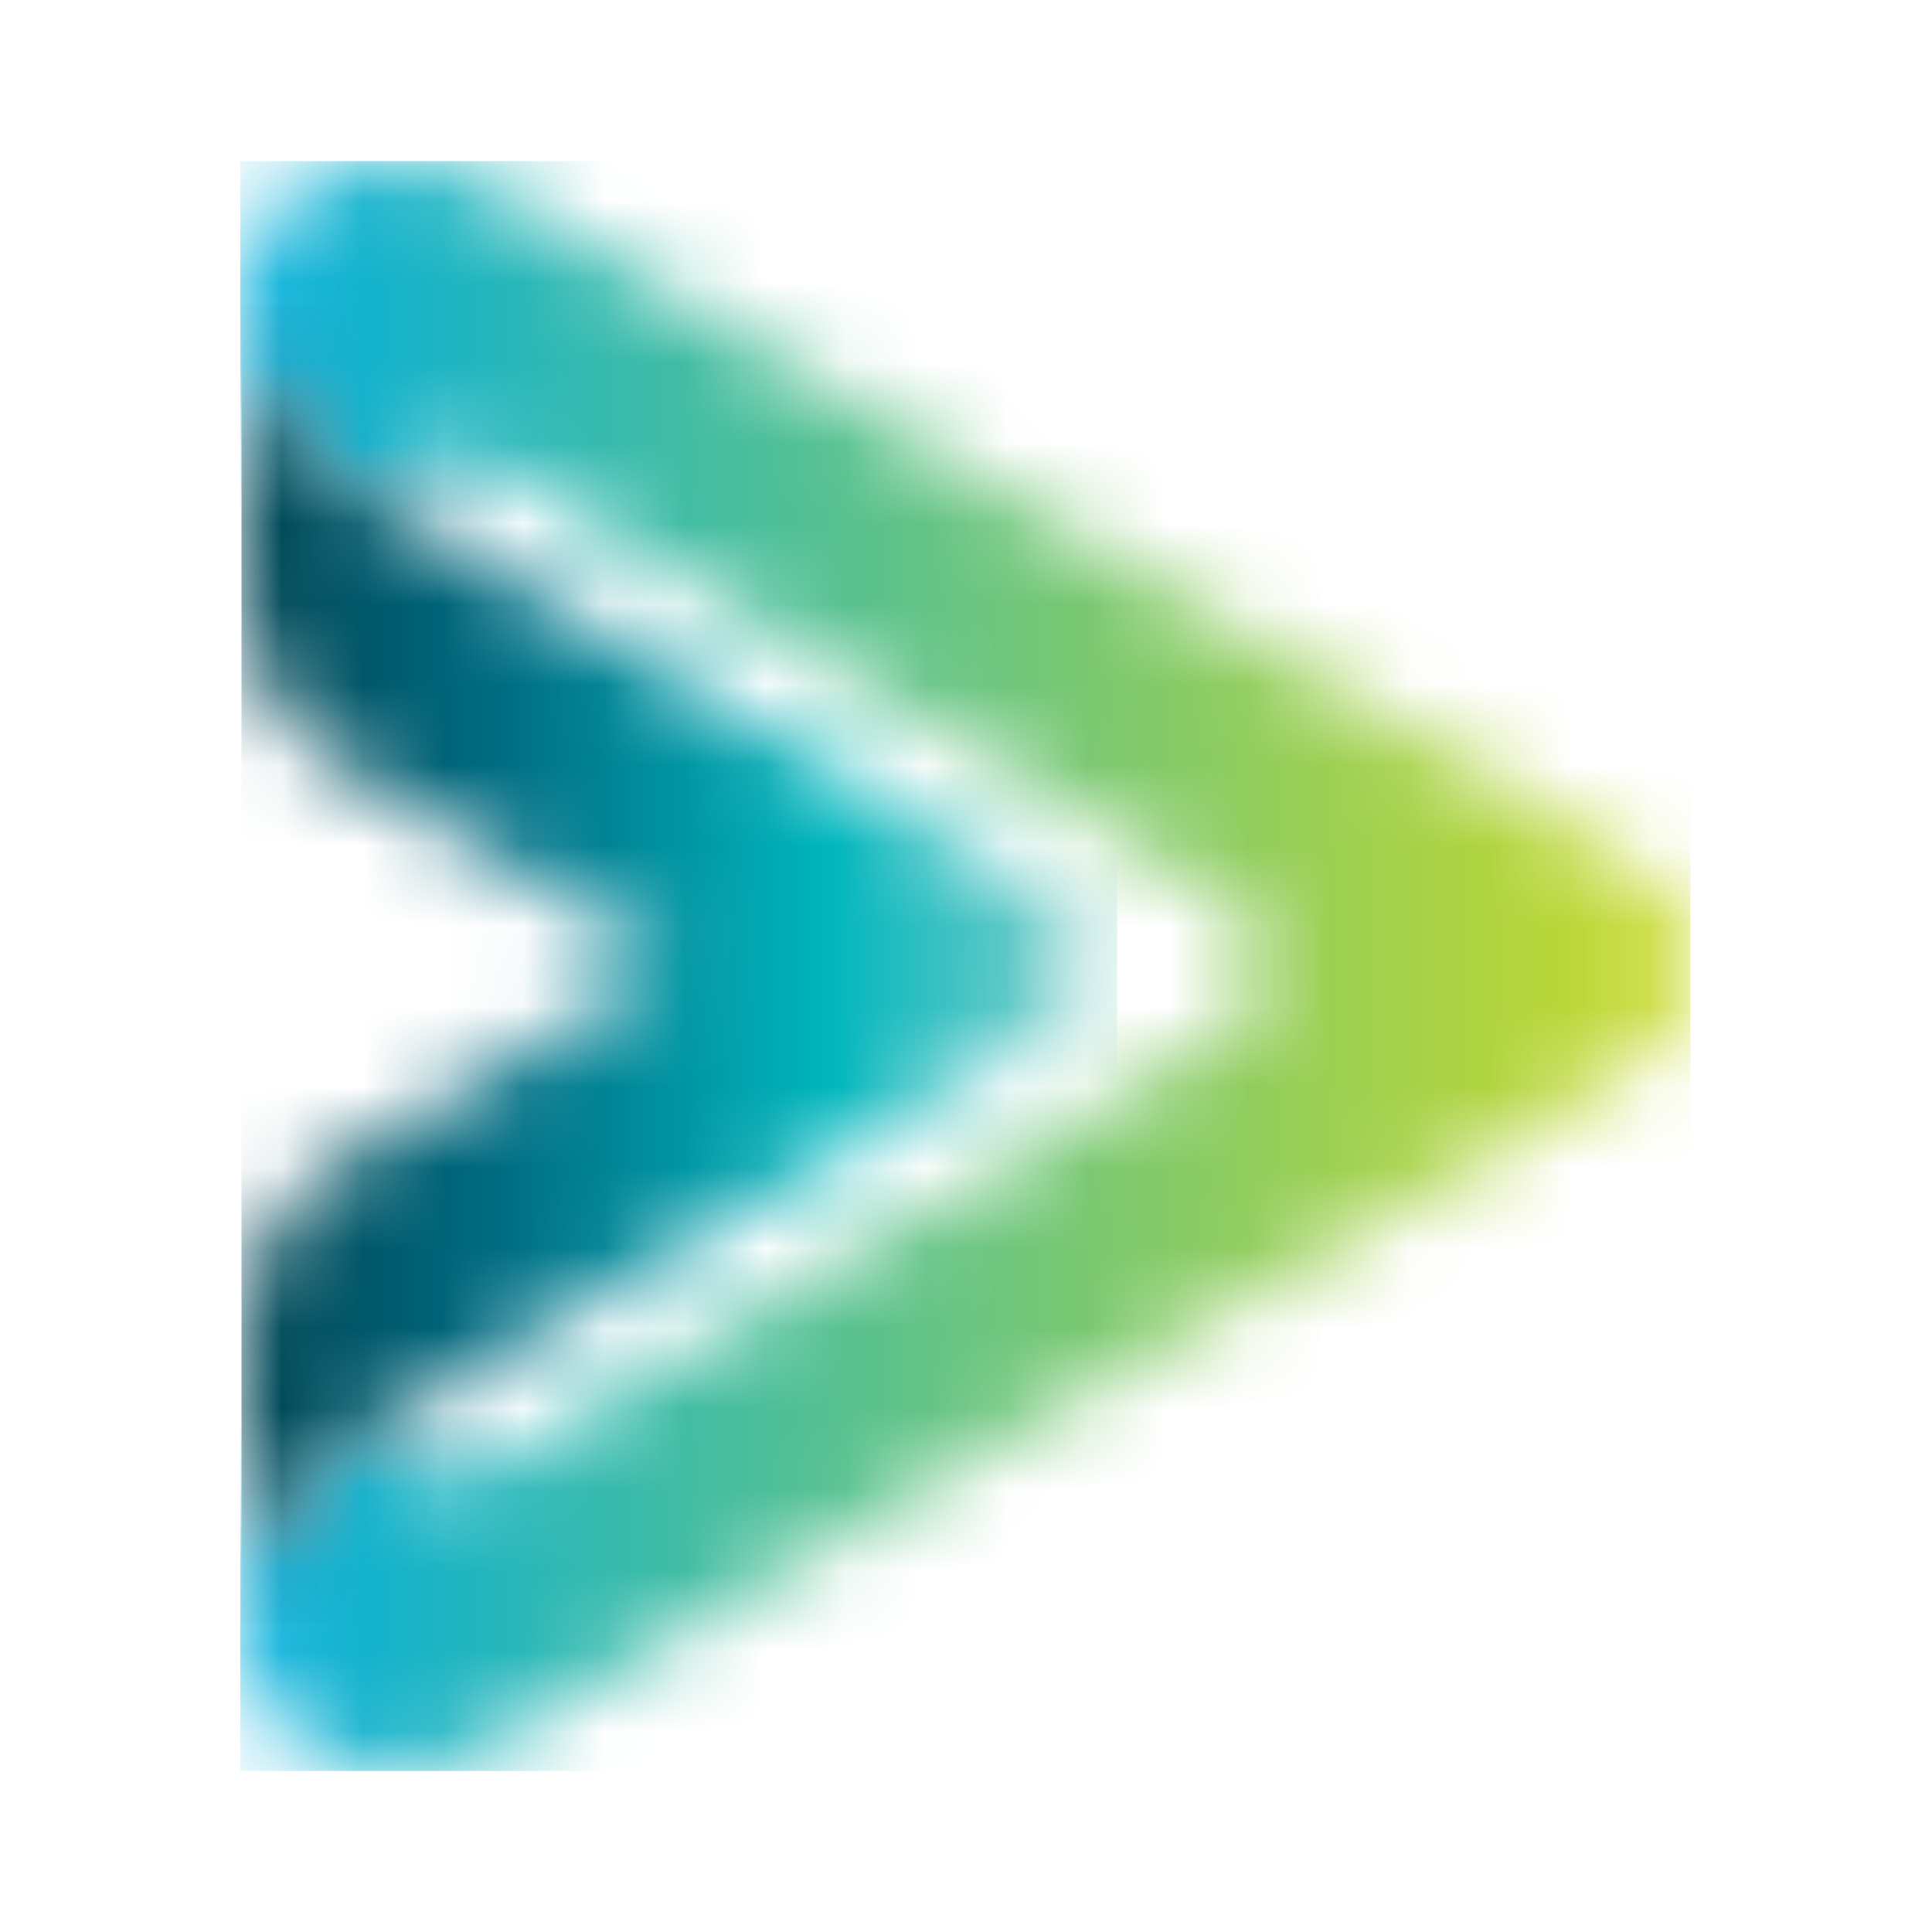
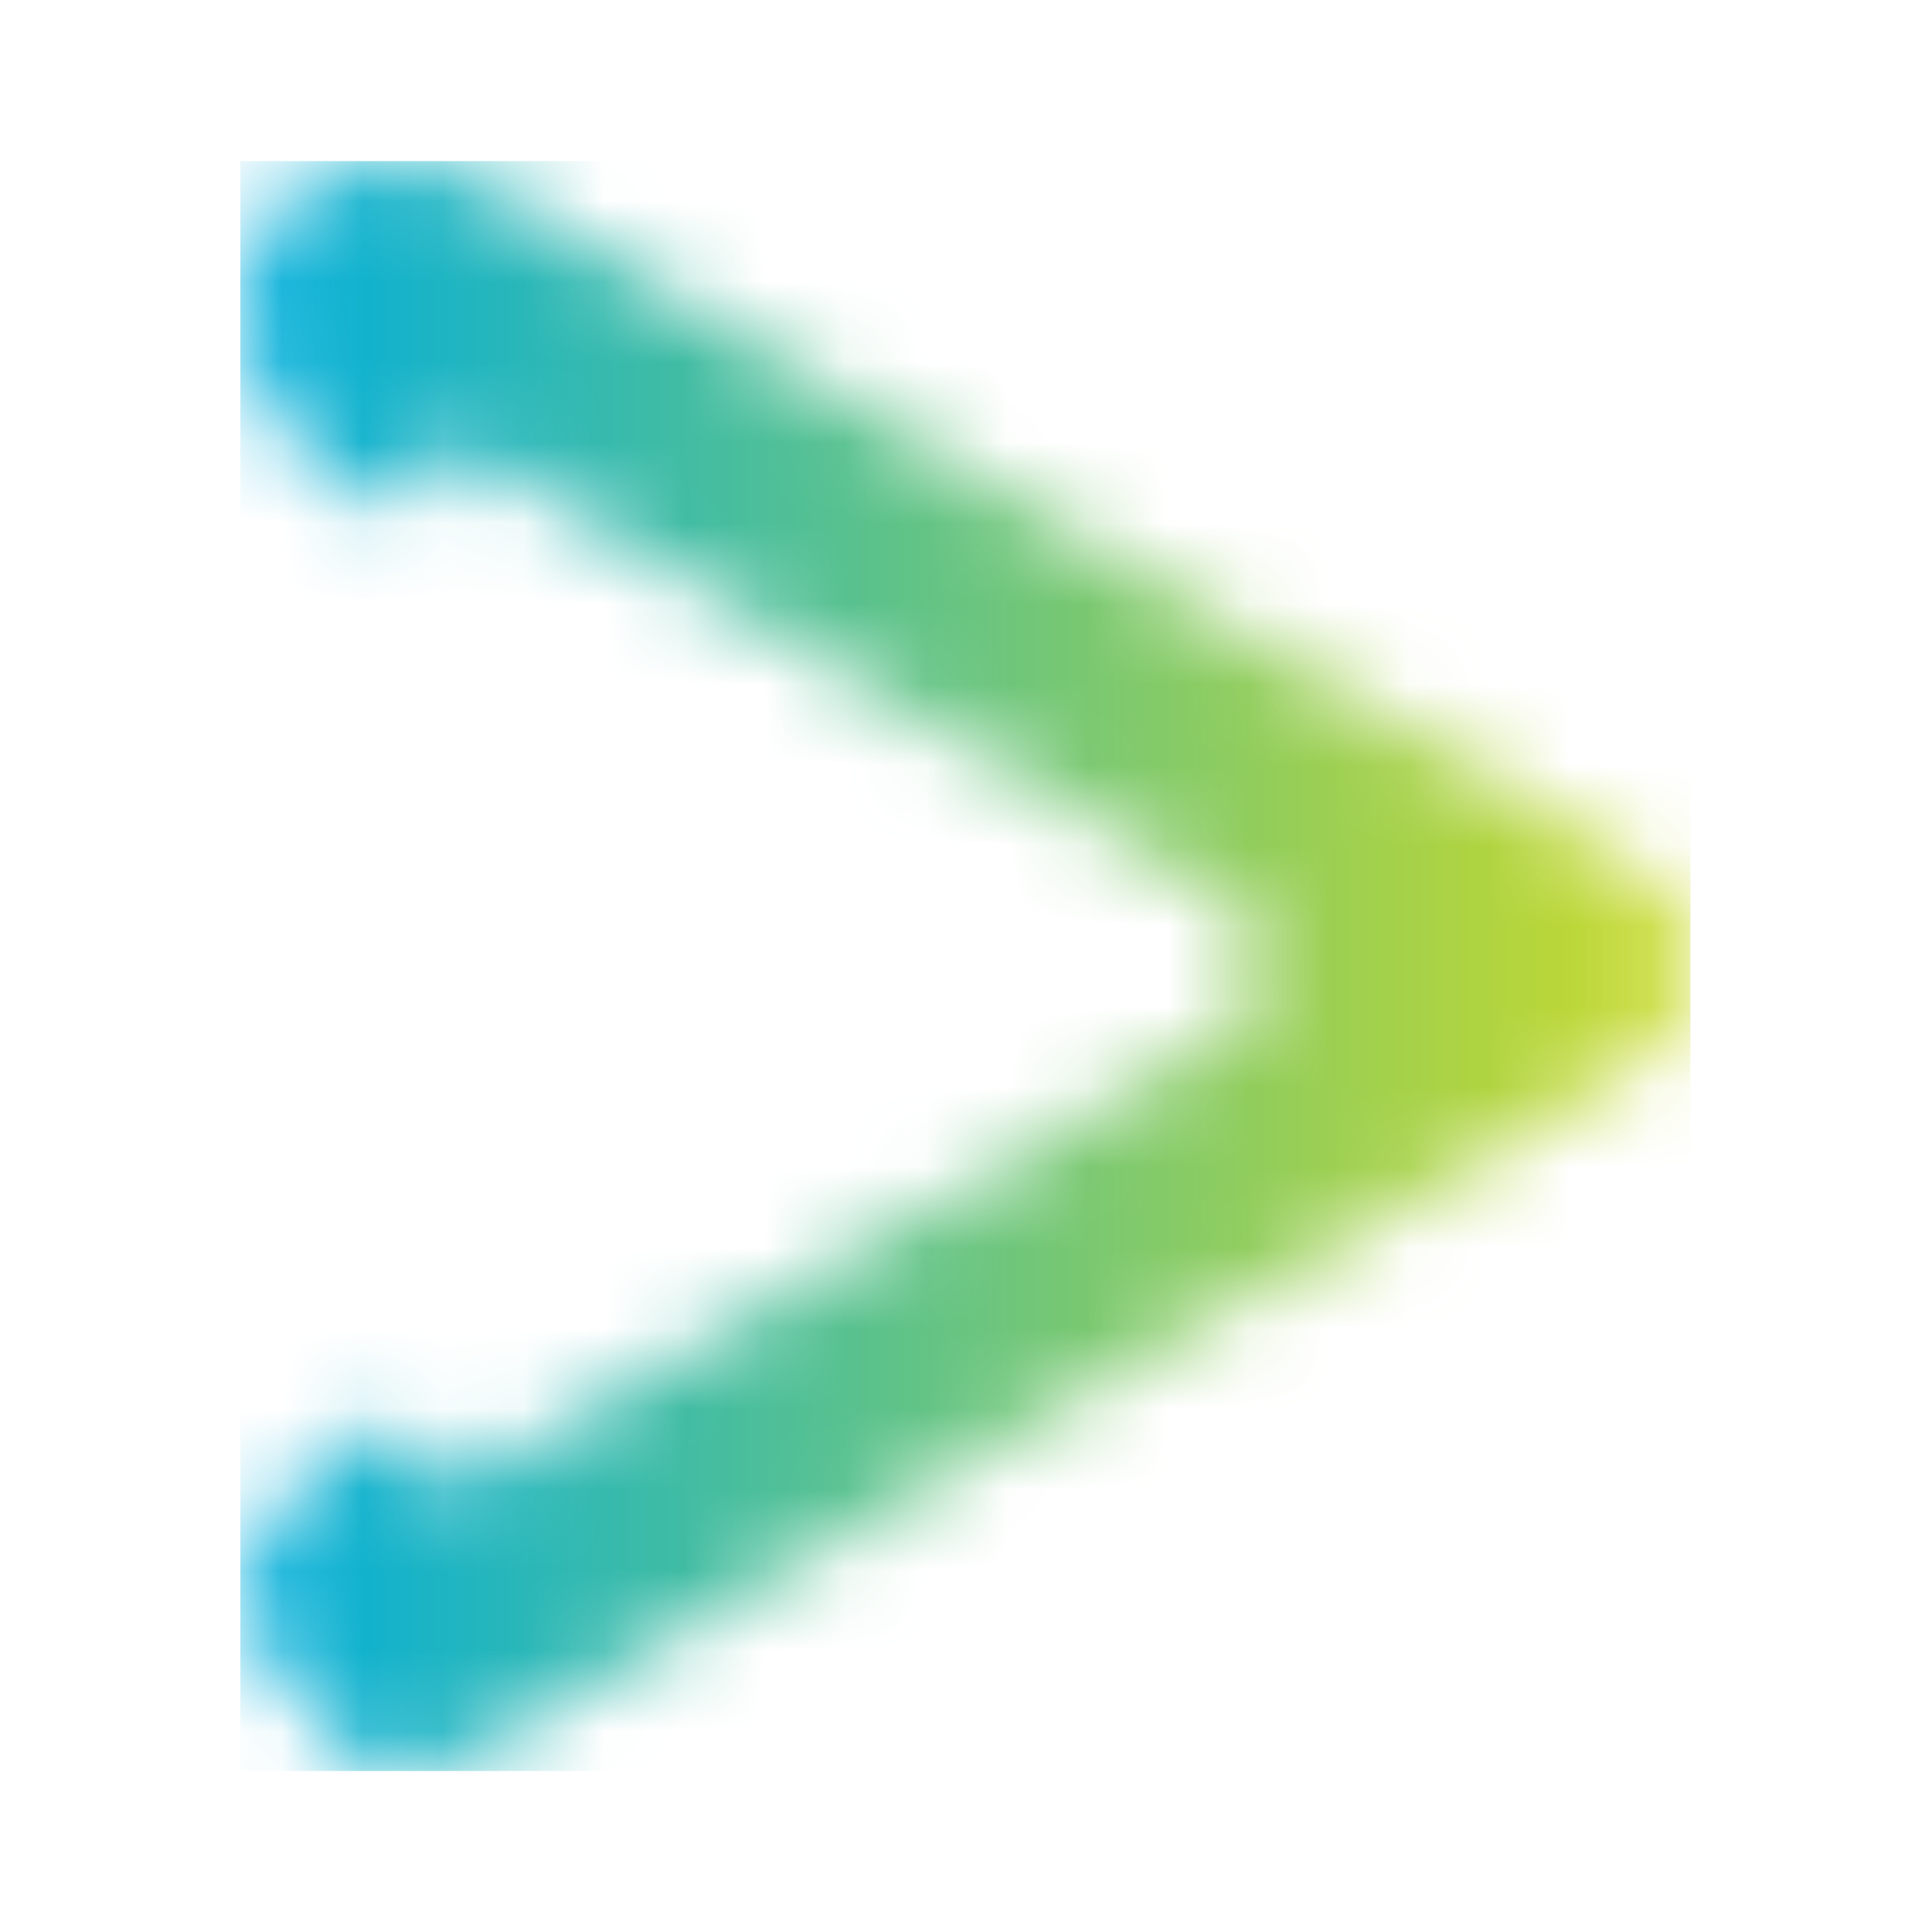
<svg xmlns="http://www.w3.org/2000/svg" width="24" height="24" viewBox="0 0 24 24" fill="none">
  <mask id="mask0_3401_28560" style="mask-type:luminance" maskUnits="userSpaceOnUse" x="3" y="2" width="18" height="20">
-     <path d="M3.903 2.231C3.314 2.547 2.987 3.149 3.006 3.882C3.04 5.153 3.862 5.741 4.851 6.328L5.094 6.471V6.202C5.094 5.987 5.208 5.799 5.398 5.7C5.591 5.599 5.825 5.61 6.024 5.727L15.009 11.052C15.463 11.323 15.713 11.662 15.712 12.007C15.711 12.351 15.462 12.688 15.01 12.954L6.025 18.28C5.822 18.4 5.583 18.41 5.387 18.307C5.195 18.207 5.086 18.026 5.086 17.809V17.544L4.845 17.682C3.89 18.23 3.007 18.904 3.007 20.113C3.007 20.862 3.352 21.472 3.953 21.784C4.23 21.929 4.546 22 4.873 22C5.302 22 5.75 21.877 6.159 21.636L19.257 13.872L20.285 13.243C20.733 12.969 21 12.505 21 12.003C21 11.5 20.733 11.036 20.285 10.762L19.257 10.134L6.159 2.369C5.745 2.124 5.291 2 4.858 2C4.518 2 4.191 2.076 3.905 2.23" fill="white" />
+     <path d="M3.903 2.231C3.314 2.547 2.987 3.149 3.006 3.882C3.04 5.153 3.862 5.741 4.851 6.328L5.094 6.471V6.202C5.094 5.987 5.208 5.799 5.398 5.7C5.591 5.599 5.825 5.61 6.024 5.727L15.009 11.052C15.463 11.323 15.713 11.662 15.712 12.007C15.711 12.351 15.462 12.688 15.01 12.954L6.025 18.28C5.822 18.4 5.583 18.41 5.387 18.307C5.195 18.207 5.086 18.026 5.086 17.809V17.544L4.845 17.682C3.89 18.23 3.007 18.904 3.007 20.113C4.23 21.929 4.546 22 4.873 22C5.302 22 5.75 21.877 6.159 21.636L19.257 13.872L20.285 13.243C20.733 12.969 21 12.505 21 12.003C21 11.5 20.733 11.036 20.285 10.762L19.257 10.134L6.159 2.369C5.745 2.124 5.291 2 4.858 2C4.518 2 4.191 2.076 3.905 2.23" fill="white" />
  </mask>
  <g mask="url(#mask0_3401_28560)">
    <path d="M20.999 2.001H2.986V22H20.999V2.001Z" fill="url(#paint0_linear_3401_28560)" />
  </g>
  <mask id="mask1_3401_28560" style="mask-type:luminance" maskUnits="userSpaceOnUse" x="3" y="3" width="11" height="18">
-     <path d="M3 7.089C3 8.311 3.385 9.038 4.491 9.688L8.335 11.97L4.491 14.253C3.385 14.903 3 15.63 3 16.852V20.161C3 19.068 3.609 18.384 4.621 17.785L13.121 12.748C13.879 12.298 13.879 11.642 13.121 11.193L4.621 6.156C3.609 5.556 3 4.873 3 3.779V7.089Z" fill="white" />
-   </mask>
+     </mask>
  <g mask="url(#mask1_3401_28560)">
    <path d="M13.878 3.779H3V20.161H13.878V3.779Z" fill="url(#paint1_linear_3401_28560)" />
  </g>
  <defs>
    <linearGradient id="paint0_linear_3401_28560" x1="2.982" y1="11.995" x2="20.931" y2="11.995" gradientUnits="userSpaceOnUse">
      <stop stop-color="#00AEDD" />
      <stop offset="0.26" stop-color="#37BAAC" />
      <stop offset="0.77" stop-color="#9FD04F" />
      <stop offset="1" stop-color="#C9DA2B" />
    </linearGradient>
    <linearGradient id="paint1_linear_3401_28560" x1="13.713" y1="12.04" x2="3.05" y2="12.04" gradientUnits="userSpaceOnUse">
      <stop stop-color="#8BD1CB" />
      <stop offset="0.32" stop-color="#00B6BD" />
      <stop offset="0.7" stop-color="#006D83" />
      <stop offset="1" stop-color="#004554" />
    </linearGradient>
  </defs>
</svg>